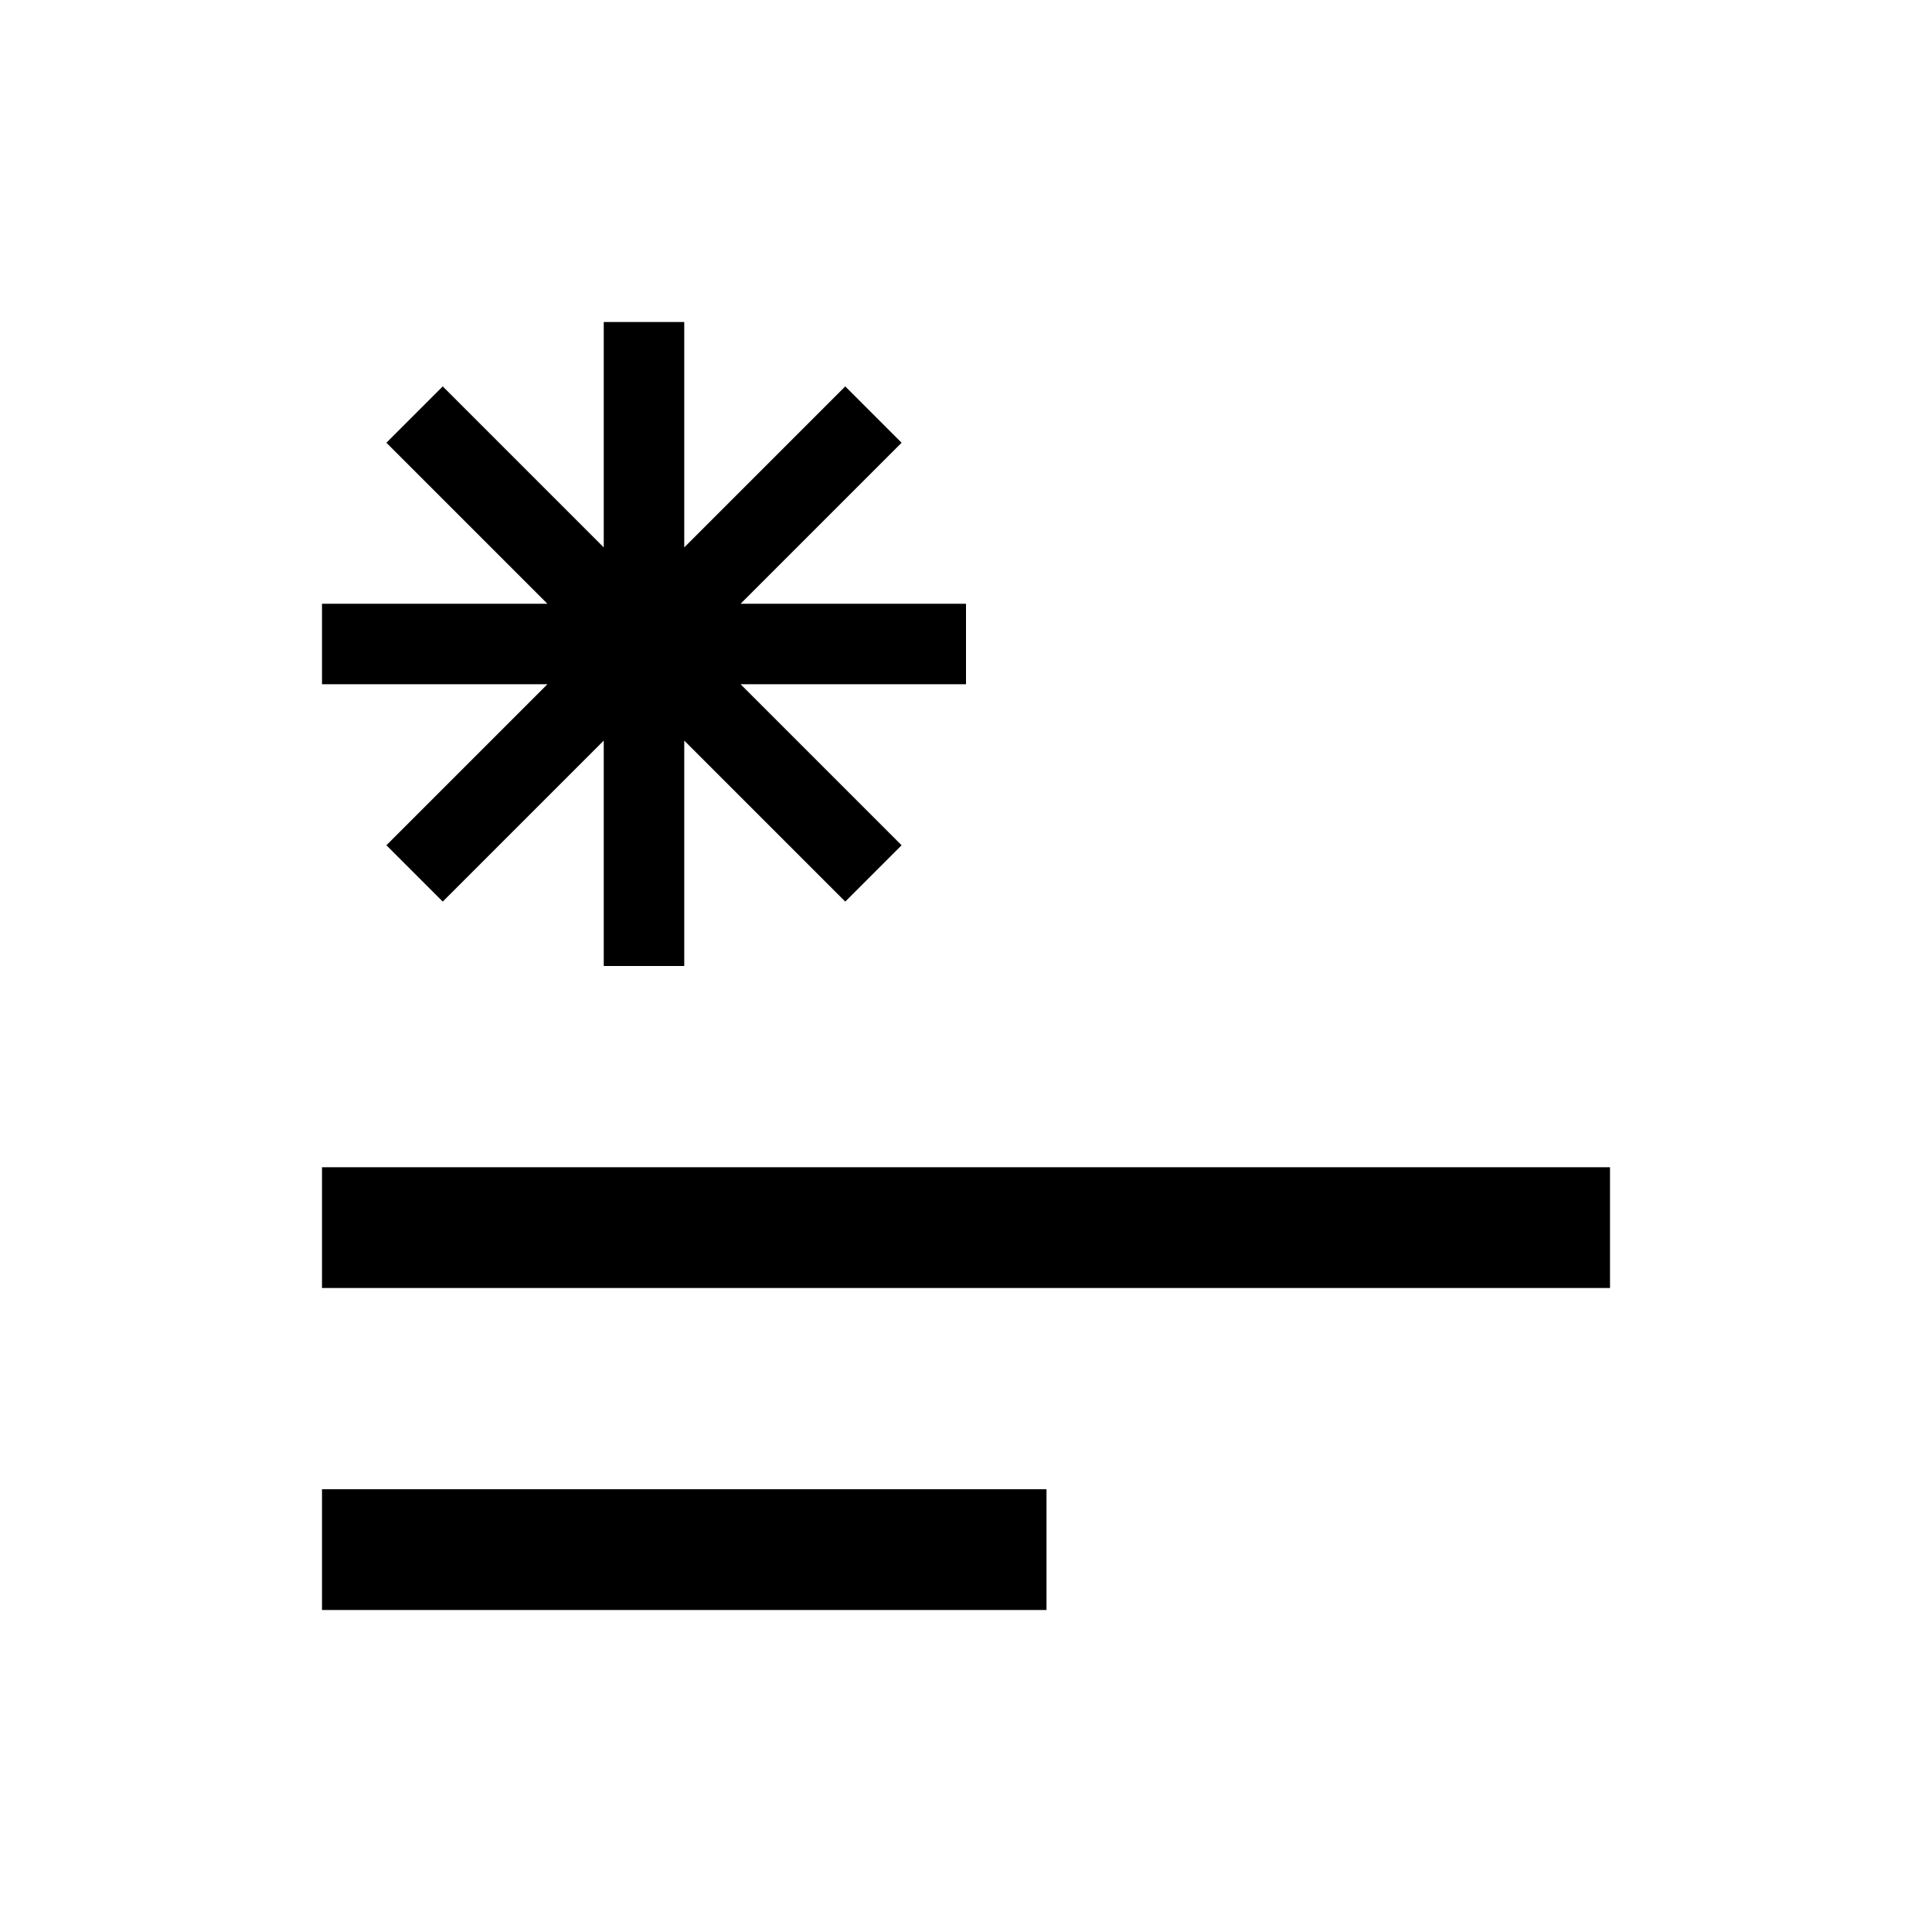
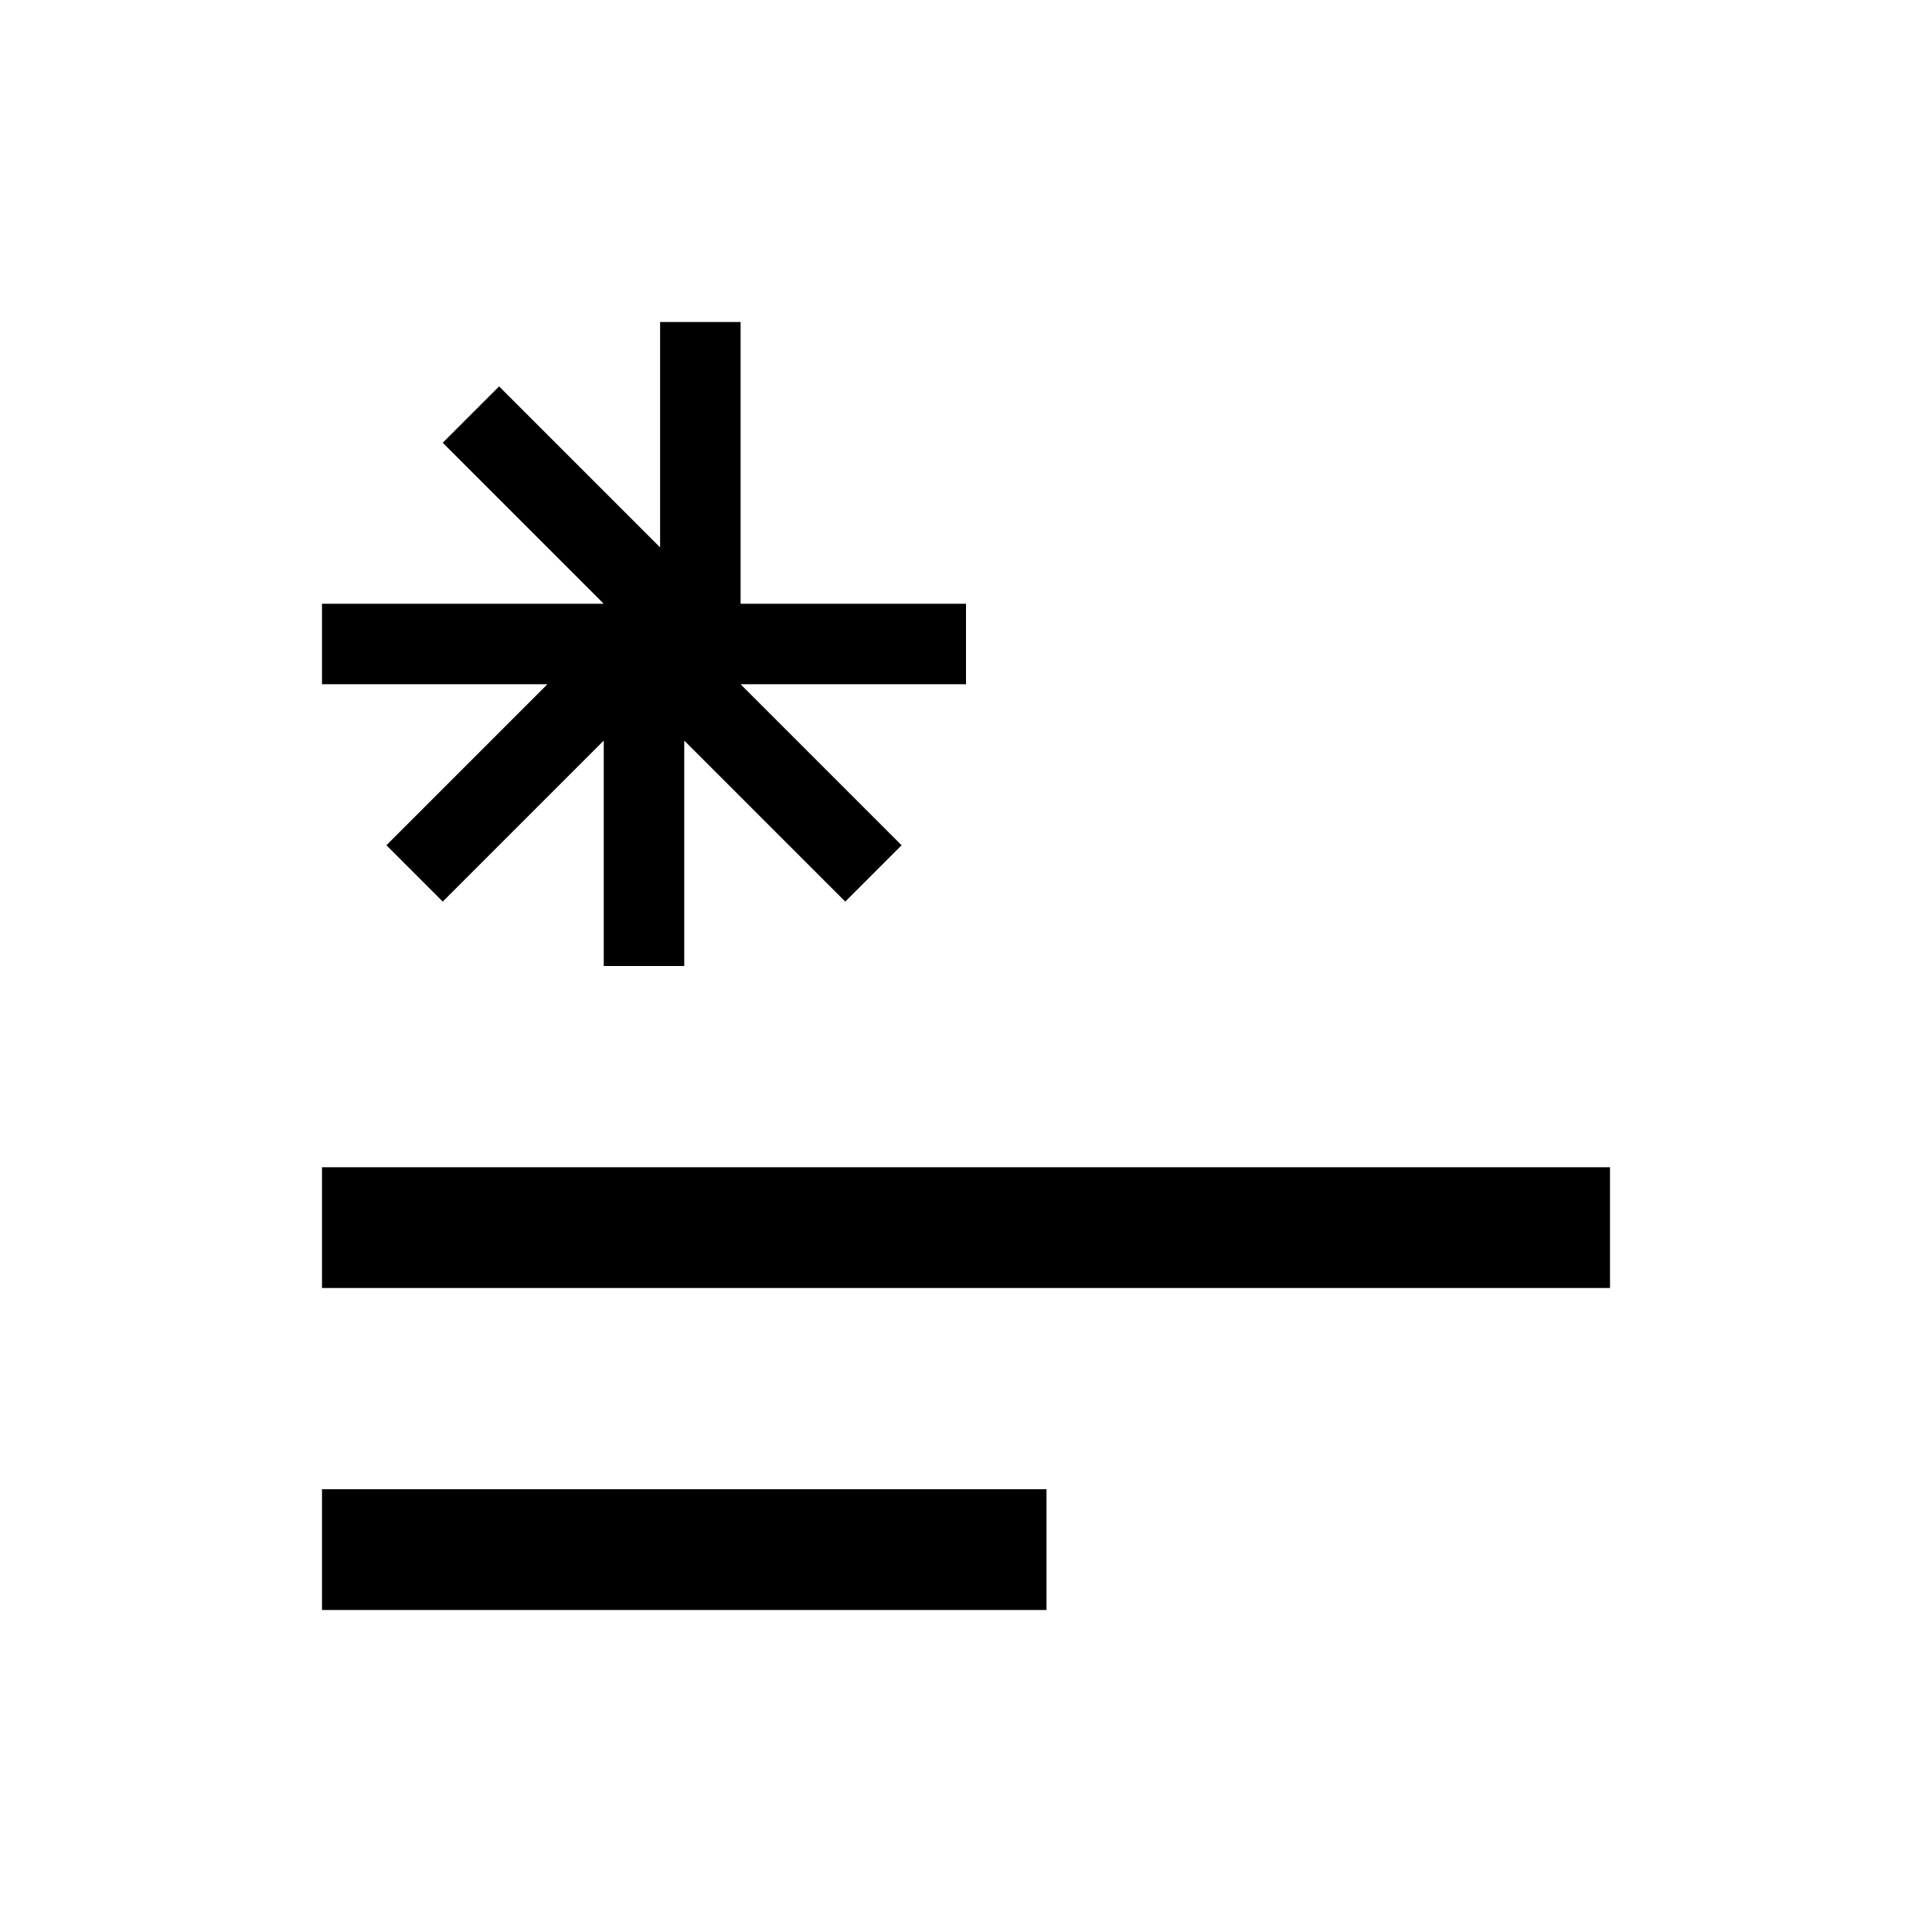
<svg xmlns="http://www.w3.org/2000/svg" width="28" height="28" viewBox="0 0 24 24">
-   <path fill="#000" d="M4 20h9v-1.5H4V20zm0-5.5V16h16v-1.5H4zm.8-4l.7.7 2-2V12h1V9.2l2 2 .7-.7-2-2H12v-1H9.2l2-2-.7-.7-2 2V4h-1v2.8l-2-2-.7.7 2 2H4v1h2.8l-2 2z" />
+   <path fill="#000" d="M4 20h9v-1.5H4V20zm0-5.5V16h16v-1.5H4zm.8-4l.7.7 2-2V12h1V9.2l2 2 .7-.7-2-2H12v-1H9.2V4h-1v2.8l-2-2-.7.7 2 2H4v1h2.8l-2 2z" />
</svg>